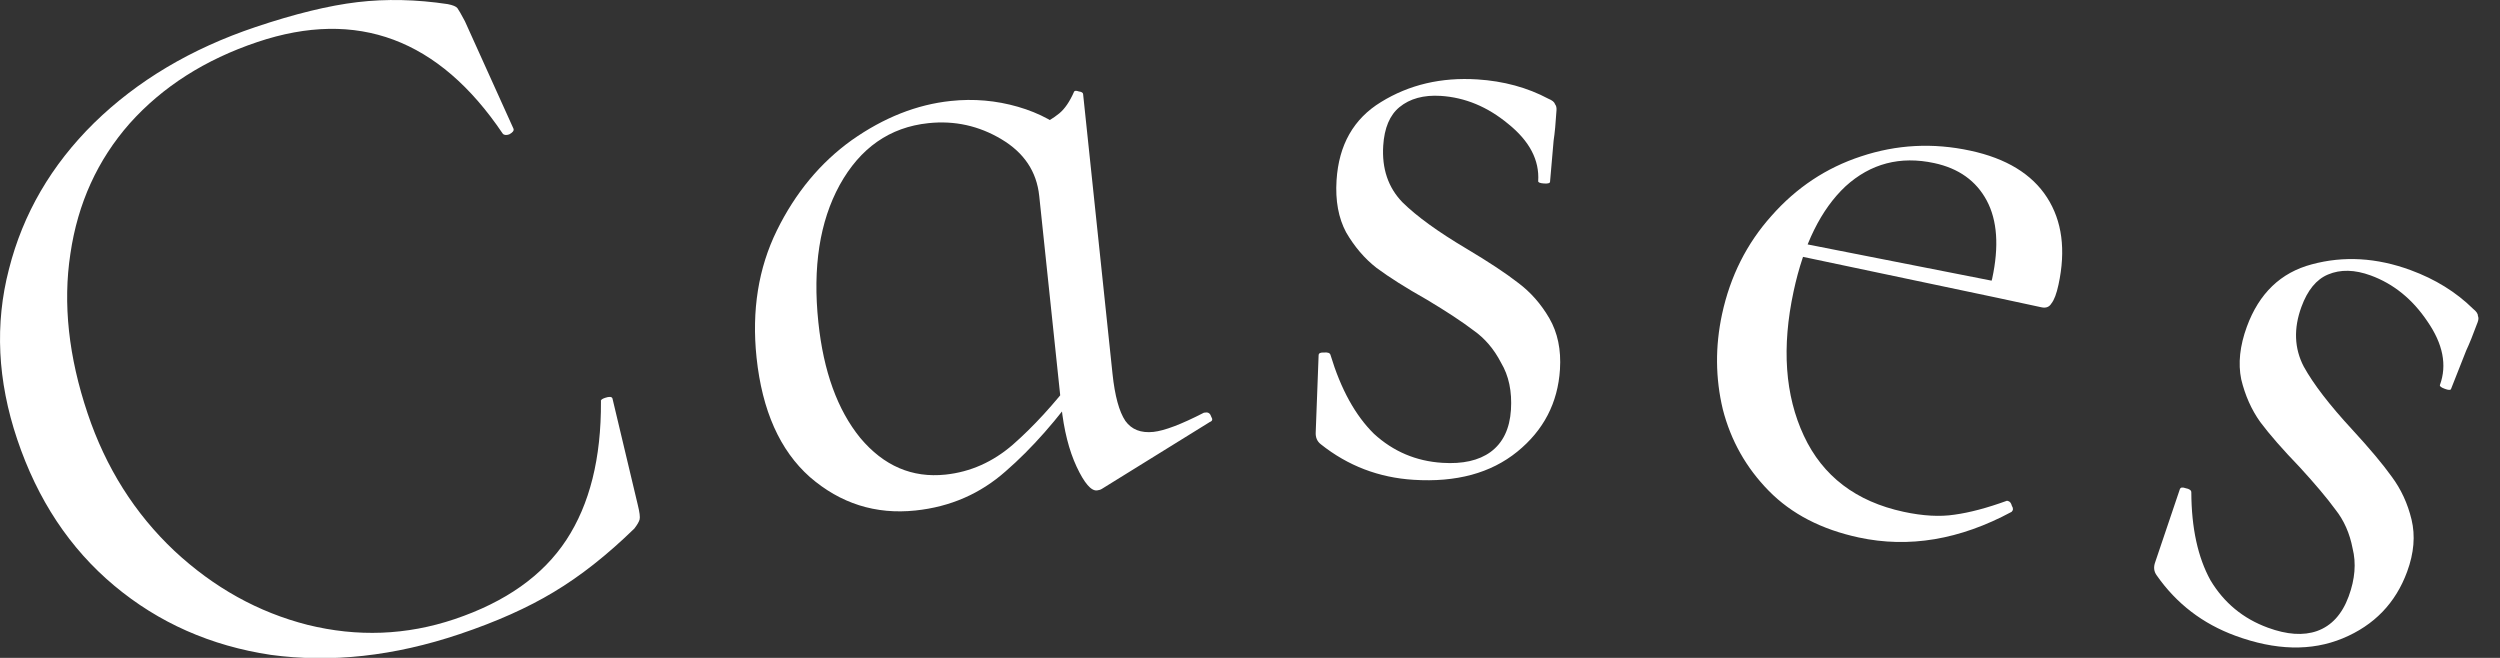
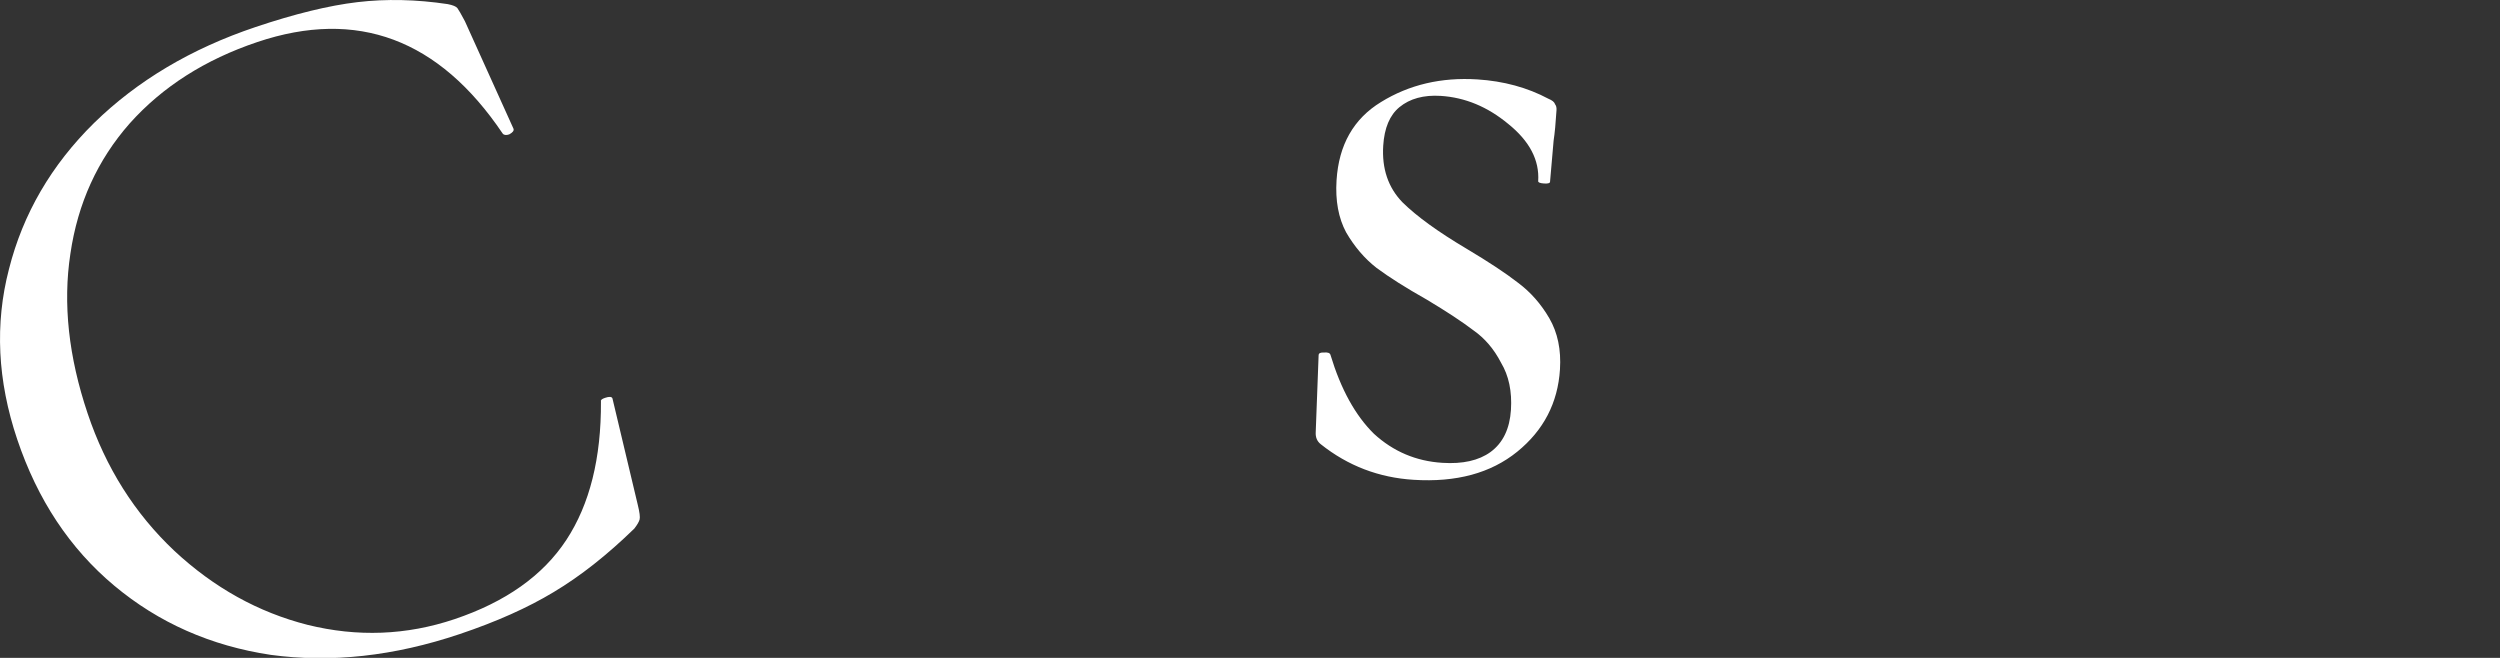
<svg xmlns="http://www.w3.org/2000/svg" width="76" height="20" viewBox="0 0 76 20" fill="none">
  <rect x="0" y="0" width="76" height="20" fill="#333333" stroke="none" />
-   <path d="M69.964 9.327C69.723 9.984 69.746 10.589 70.033 11.142C70.327 11.675 70.818 12.313 71.504 13.055C72.037 13.634 72.437 14.111 72.705 14.486C72.99 14.868 73.193 15.305 73.311 15.795C73.429 16.286 73.385 16.813 73.178 17.376C72.827 18.334 72.174 19.01 71.219 19.406C70.264 19.801 69.177 19.775 67.957 19.327C66.961 18.962 66.163 18.35 65.563 17.49C65.478 17.374 65.463 17.24 65.518 17.09L66.267 14.873C66.288 14.816 66.346 14.805 66.439 14.84C66.559 14.862 66.618 14.905 66.616 14.969C66.621 16.057 66.816 16.949 67.2 17.643C67.61 18.326 68.191 18.806 68.942 19.081C69.524 19.295 70.022 19.329 70.438 19.183C70.879 19.025 71.2 18.674 71.4 18.13C71.593 17.604 71.632 17.118 71.519 16.672C71.432 16.214 71.257 15.819 70.995 15.489C70.739 15.139 70.376 14.708 69.904 14.194C69.395 13.666 68.997 13.211 68.711 12.829C68.444 12.454 68.251 12.021 68.133 11.531C68.034 11.047 68.091 10.514 68.304 9.932C68.676 8.918 69.334 8.286 70.278 8.036C71.248 7.774 72.249 7.832 73.281 8.211C74.032 8.487 74.666 8.879 75.182 9.388C75.281 9.467 75.33 9.538 75.328 9.601C75.352 9.652 75.35 9.716 75.322 9.791C75.184 10.166 75.068 10.454 74.974 10.653L74.511 11.826C74.498 11.864 74.434 11.862 74.322 11.82C74.209 11.779 74.16 11.739 74.174 11.702C74.394 11.101 74.268 10.458 73.795 9.773C73.34 9.095 72.766 8.629 72.071 8.374C71.583 8.195 71.15 8.185 70.772 8.345C70.419 8.492 70.15 8.82 69.964 9.327Z" fill="white" />
-   <path d="M56.505 16.339C55.371 16.095 54.46 15.623 53.772 14.922C53.084 14.222 52.617 13.395 52.373 12.442C52.147 11.493 52.14 10.53 52.35 9.552C52.599 8.399 53.1 7.402 53.853 6.562C54.611 5.702 55.519 5.1 56.575 4.754C57.655 4.394 58.762 4.335 59.896 4.58C60.991 4.815 61.769 5.29 62.229 6.002C62.689 6.715 62.806 7.6 62.578 8.655C62.519 8.929 62.448 9.118 62.364 9.223C62.3 9.332 62.199 9.372 62.062 9.342L60.42 8.989L60.563 8.467C60.773 7.489 60.718 6.7 60.398 6.099C60.077 5.498 59.545 5.118 58.802 4.958C57.766 4.735 56.866 4.97 56.103 5.665C55.359 6.364 54.833 7.428 54.526 8.855C54.16 10.556 54.264 12.021 54.838 13.249C55.412 14.477 56.423 15.247 57.87 15.559C58.456 15.685 58.971 15.714 59.416 15.646C59.88 15.583 60.411 15.441 61.011 15.223L61.04 15.229C61.099 15.242 61.139 15.291 61.161 15.378C61.207 15.449 61.205 15.51 61.153 15.56C59.579 16.408 58.03 16.668 56.505 16.339ZM54.278 7.298L60.961 8.614L60.86 9.083L54.225 7.685L54.278 7.298Z" fill="white" />
  <path d="M42.05 4.428C42.006 5.127 42.2 5.7 42.633 6.148C43.067 6.577 43.718 7.048 44.588 7.564C45.264 7.967 45.783 8.311 46.146 8.594C46.529 8.879 46.847 9.24 47.1 9.676C47.353 10.113 47.461 10.631 47.423 11.23C47.359 12.248 46.925 13.082 46.123 13.733C45.32 14.384 44.27 14.668 42.973 14.586C41.915 14.52 40.976 14.16 40.155 13.507C40.041 13.42 39.988 13.296 39.998 13.137L40.086 10.797C40.089 10.738 40.141 10.711 40.241 10.717C40.362 10.705 40.431 10.729 40.447 10.79C40.762 11.832 41.202 12.631 41.769 13.188C42.356 13.726 43.049 14.02 43.847 14.07C44.466 14.11 44.954 14 45.311 13.742C45.689 13.465 45.896 13.037 45.933 12.458C45.968 11.899 45.868 11.422 45.632 11.027C45.418 10.612 45.138 10.284 44.792 10.042C44.448 9.78 43.977 9.47 43.378 9.111C42.739 8.75 42.229 8.428 41.846 8.143C41.483 7.86 41.175 7.499 40.922 7.063C40.689 6.627 40.592 6.1 40.631 5.481C40.699 4.403 41.15 3.61 41.983 3.102C42.838 2.574 43.814 2.345 44.912 2.414C45.711 2.465 46.43 2.66 47.07 3.001C47.187 3.049 47.254 3.103 47.27 3.164C47.307 3.207 47.323 3.268 47.318 3.348C47.293 3.747 47.264 4.055 47.23 4.274L47.121 5.529C47.118 5.569 47.057 5.586 46.937 5.578C46.818 5.57 46.759 5.547 46.761 5.507C46.802 4.868 46.498 4.288 45.849 3.766C45.221 3.245 44.537 2.962 43.798 2.915C43.279 2.883 42.861 2.997 42.544 3.257C42.249 3.499 42.084 3.889 42.05 4.428Z" fill="white" />
-   <path d="M27.832 15.519C26.619 15.647 25.548 15.307 24.618 14.5C23.708 13.691 23.169 12.48 22.999 10.869C22.849 9.437 23.055 8.149 23.618 7.003C24.182 5.858 24.94 4.944 25.894 4.26C26.867 3.575 27.871 3.177 28.906 3.069C29.602 2.995 30.282 3.055 30.945 3.246C31.609 3.438 32.164 3.741 32.61 4.157L31.592 5.953C31.515 5.217 31.133 4.644 30.446 4.234C29.759 3.823 29.018 3.66 28.223 3.744C27.049 3.867 26.15 4.495 25.525 5.626C24.918 6.736 24.702 8.126 24.878 9.797C25.034 11.289 25.459 12.461 26.152 13.313C26.865 14.163 27.729 14.535 28.743 14.428C29.499 14.348 30.181 14.045 30.789 13.519C31.415 12.97 32.038 12.292 32.657 11.482L32.917 11.666C32.147 12.753 31.365 13.639 30.573 14.326C29.8 15.011 28.887 15.408 27.832 15.519ZM33.349 14.909C33.17 14.928 32.964 14.688 32.73 14.19C32.497 13.691 32.341 13.074 32.264 12.338L31.382 3.954C31.763 3.753 32.037 3.584 32.203 3.446C32.37 3.308 32.518 3.091 32.648 2.796C32.663 2.754 32.713 2.749 32.797 2.78C32.879 2.791 32.921 2.817 32.926 2.857L33.82 11.36C33.891 12.036 34.022 12.515 34.212 12.797C34.401 13.059 34.684 13.169 35.062 13.13C35.4 13.094 35.913 12.899 36.599 12.546L36.659 12.54C36.739 12.531 36.794 12.576 36.824 12.673C36.872 12.748 36.857 12.8 36.78 12.828L33.495 14.863C33.457 14.887 33.408 14.902 33.349 14.909Z" fill="white" />
  <path d="M7.768 0.822C8.962 0.421 9.996 0.168 10.868 0.065C11.741 -0.038 12.655 -0.018 13.61 0.125C13.768 0.156 13.866 0.197 13.905 0.247C13.943 0.298 14.019 0.431 14.133 0.645L15.611 3.915C15.63 3.972 15.586 4.029 15.479 4.086C15.384 4.118 15.318 4.108 15.28 4.058C13.344 1.185 10.859 0.258 7.826 1.277C6.233 1.812 4.939 2.638 3.942 3.753C2.965 4.862 2.364 6.182 2.14 7.713C1.909 9.226 2.084 10.844 2.664 12.569C3.218 14.219 4.097 15.611 5.302 16.747C6.5 17.863 7.849 18.613 9.348 18.995C10.867 19.371 12.357 19.313 13.816 18.823C15.371 18.3 16.504 17.498 17.216 16.415C17.928 15.331 18.279 13.926 18.269 12.2C18.256 12.162 18.297 12.127 18.392 12.095C18.524 12.05 18.6 12.057 18.619 12.114L19.386 15.337C19.444 15.571 19.463 15.723 19.444 15.793C19.425 15.862 19.372 15.954 19.284 16.068C18.457 16.873 17.64 17.517 16.831 18C16.042 18.476 15.088 18.902 13.969 19.278C11.979 19.947 10.066 20.157 8.231 19.908C6.409 19.634 4.823 18.933 3.473 17.804C2.123 16.675 1.139 15.191 0.522 13.352C-0.077 11.57 -0.16 9.847 0.272 8.183C0.698 6.499 1.561 5.017 2.861 3.737C4.179 2.45 5.815 1.478 7.768 0.822Z" fill="white" />
</svg>